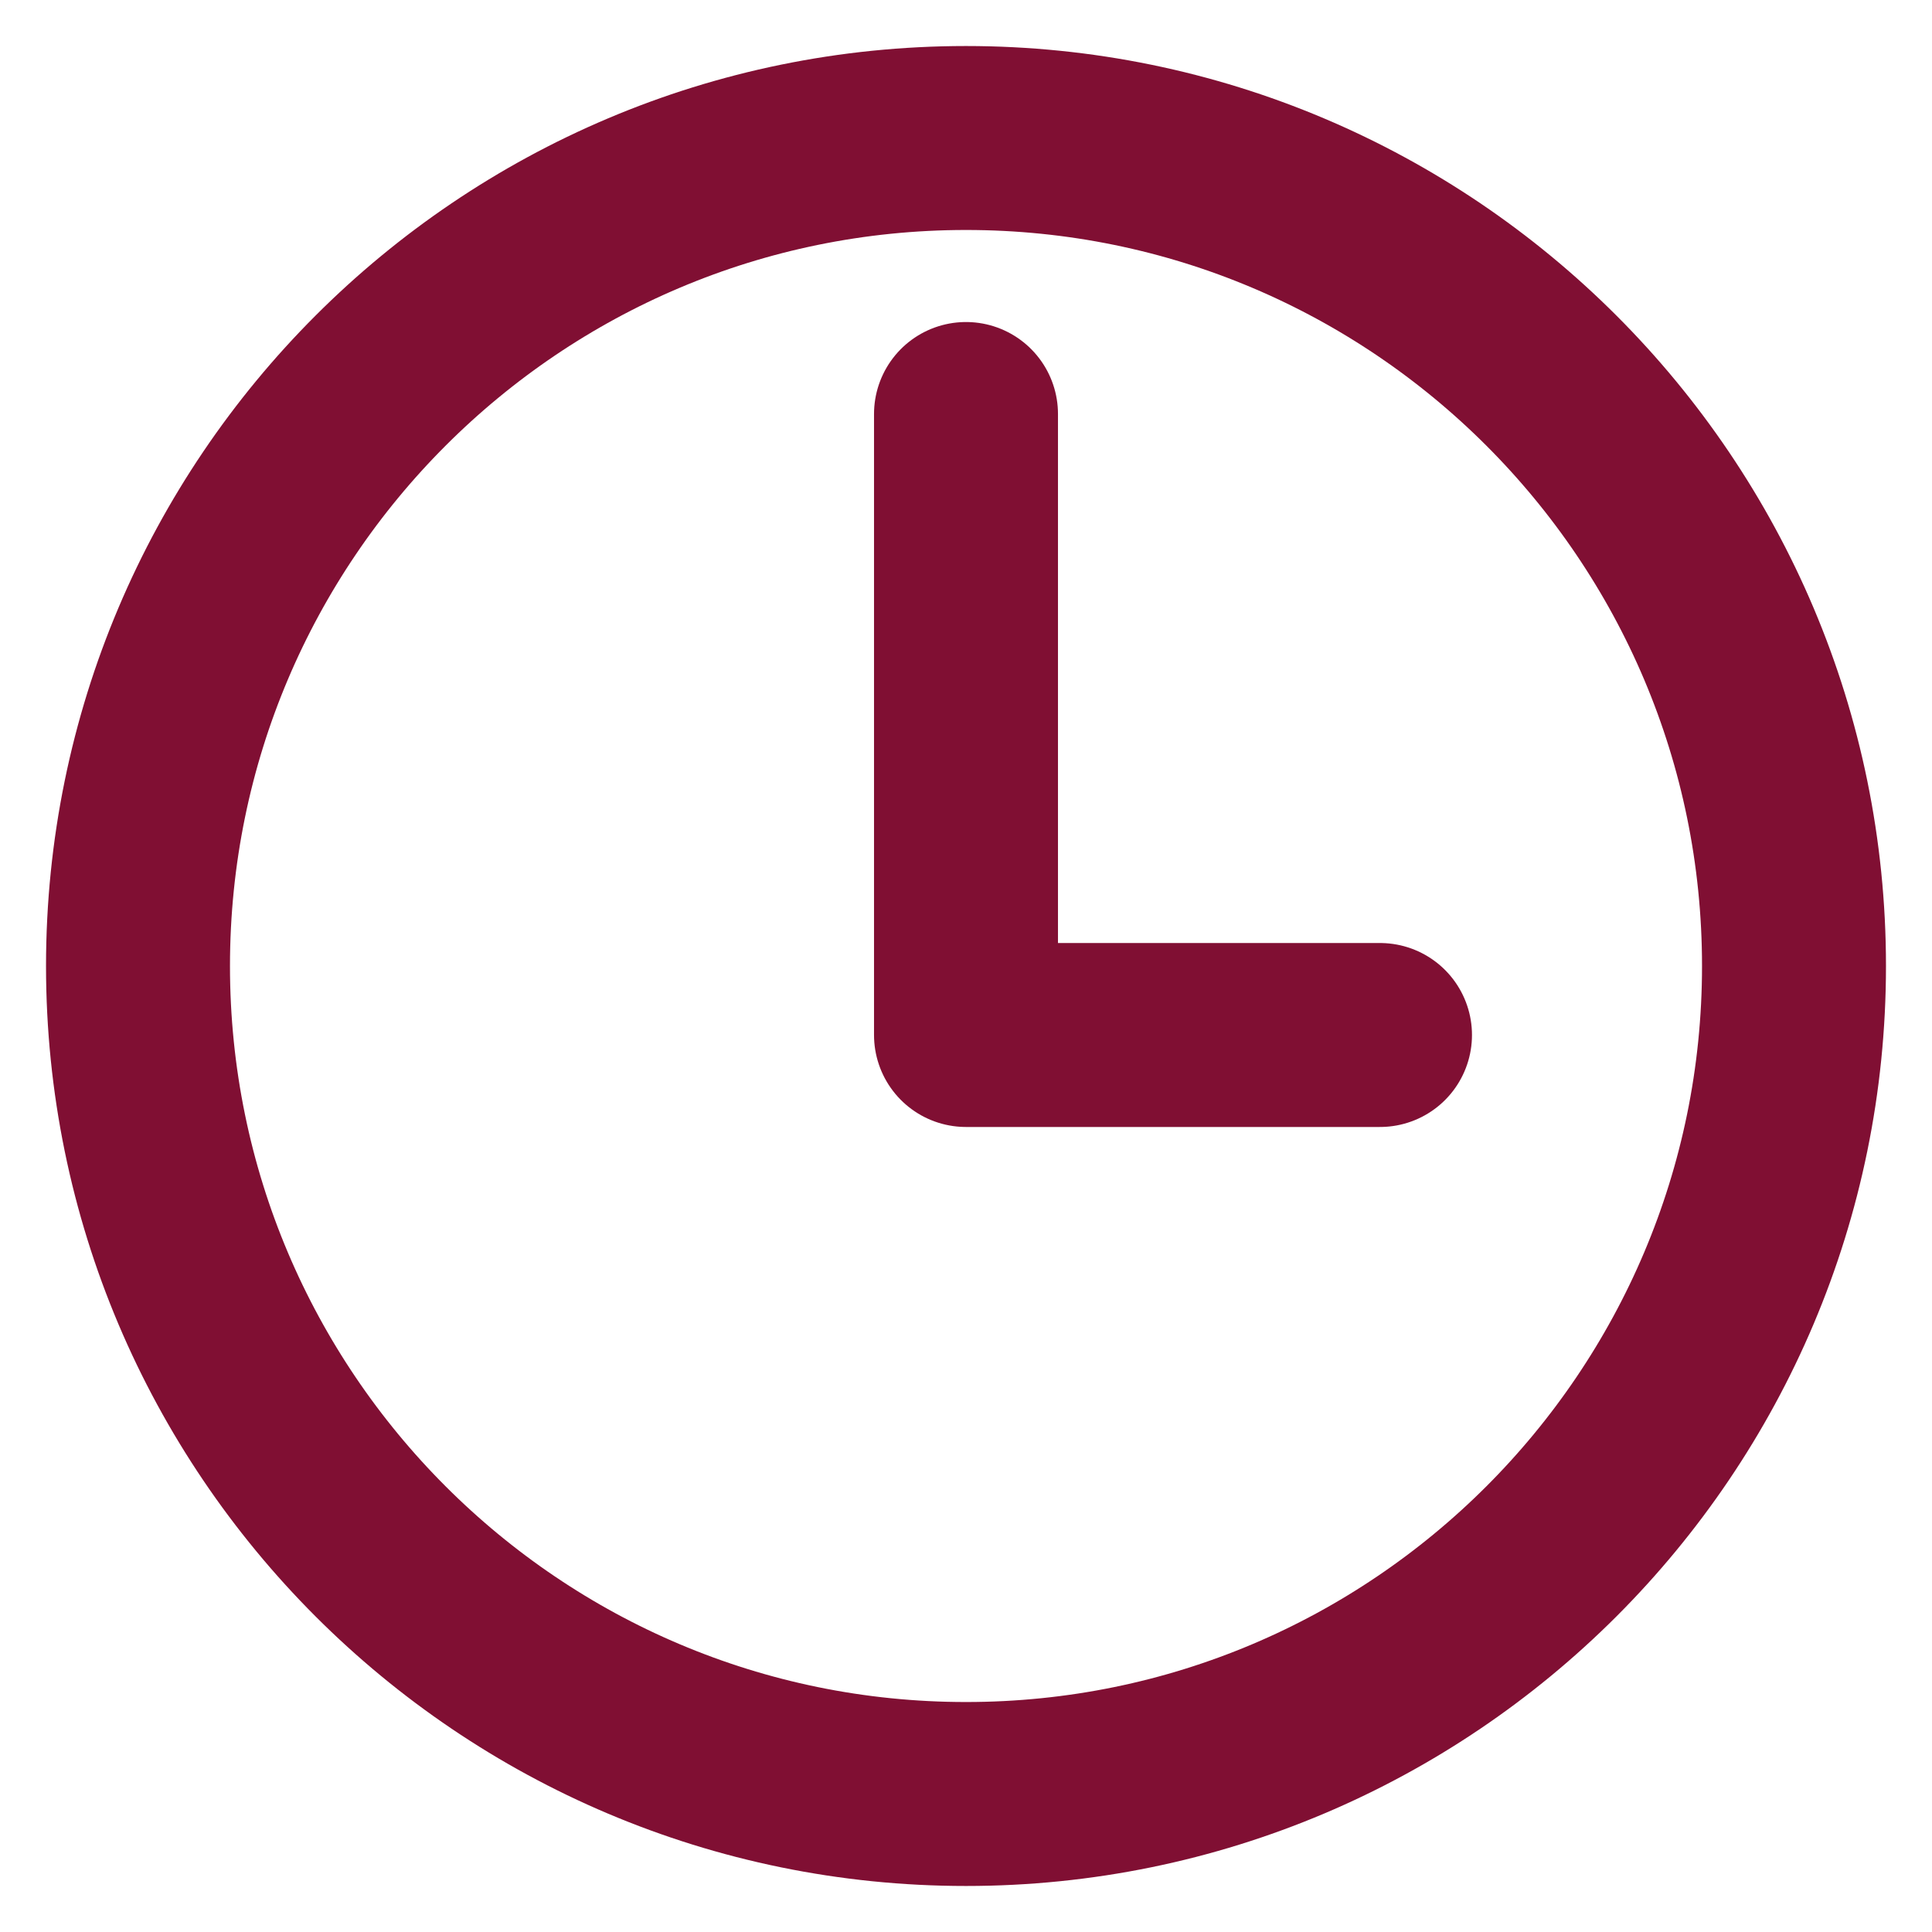
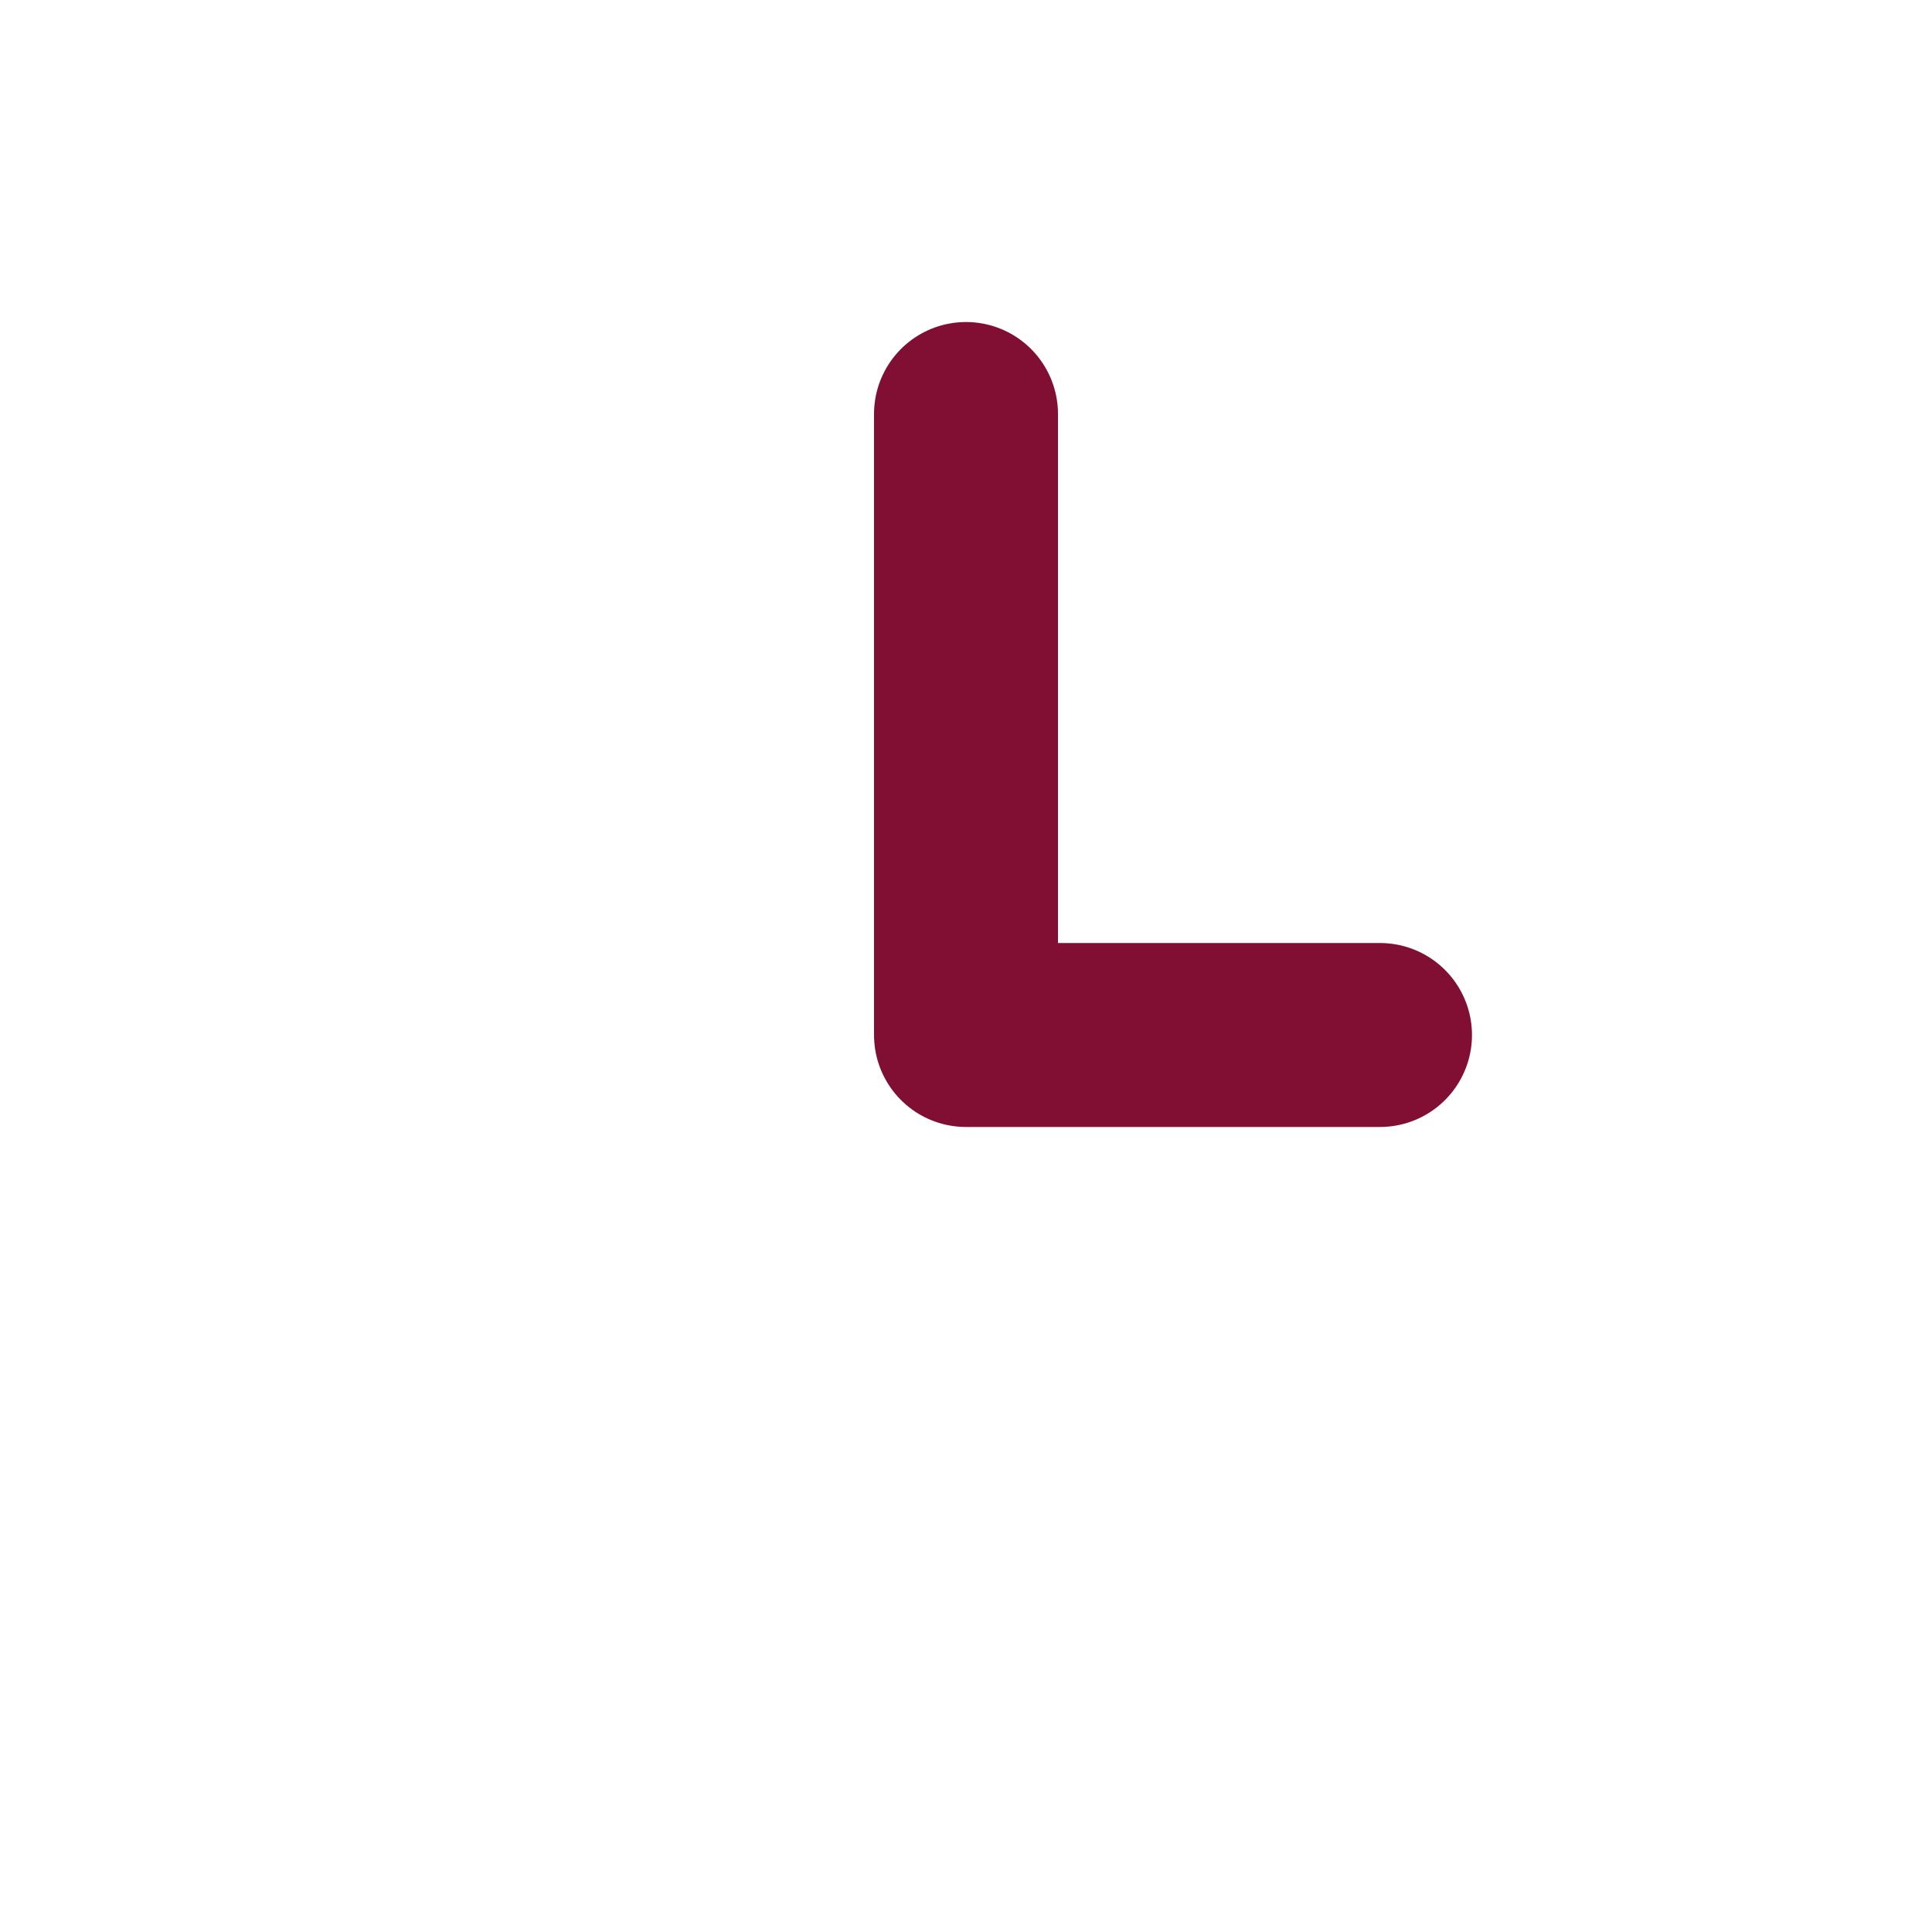
<svg xmlns="http://www.w3.org/2000/svg" width="14" height="14" viewBox="0 0 14 14" fill="none">
-   <path d="M7 1C3.688 1 1 3.688 1 7C1 10.312 3.688 13 7 13C10.312 13 13 10.312 13 7C13 3.688 10.312 1 7 1Z" stroke="#800F33" stroke-width="1.333" stroke-miterlimit="10" />
  <path d="M7 3V7.5H10" stroke="#800F33" stroke-width="1.333" stroke-linecap="round" stroke-linejoin="round" />
</svg>